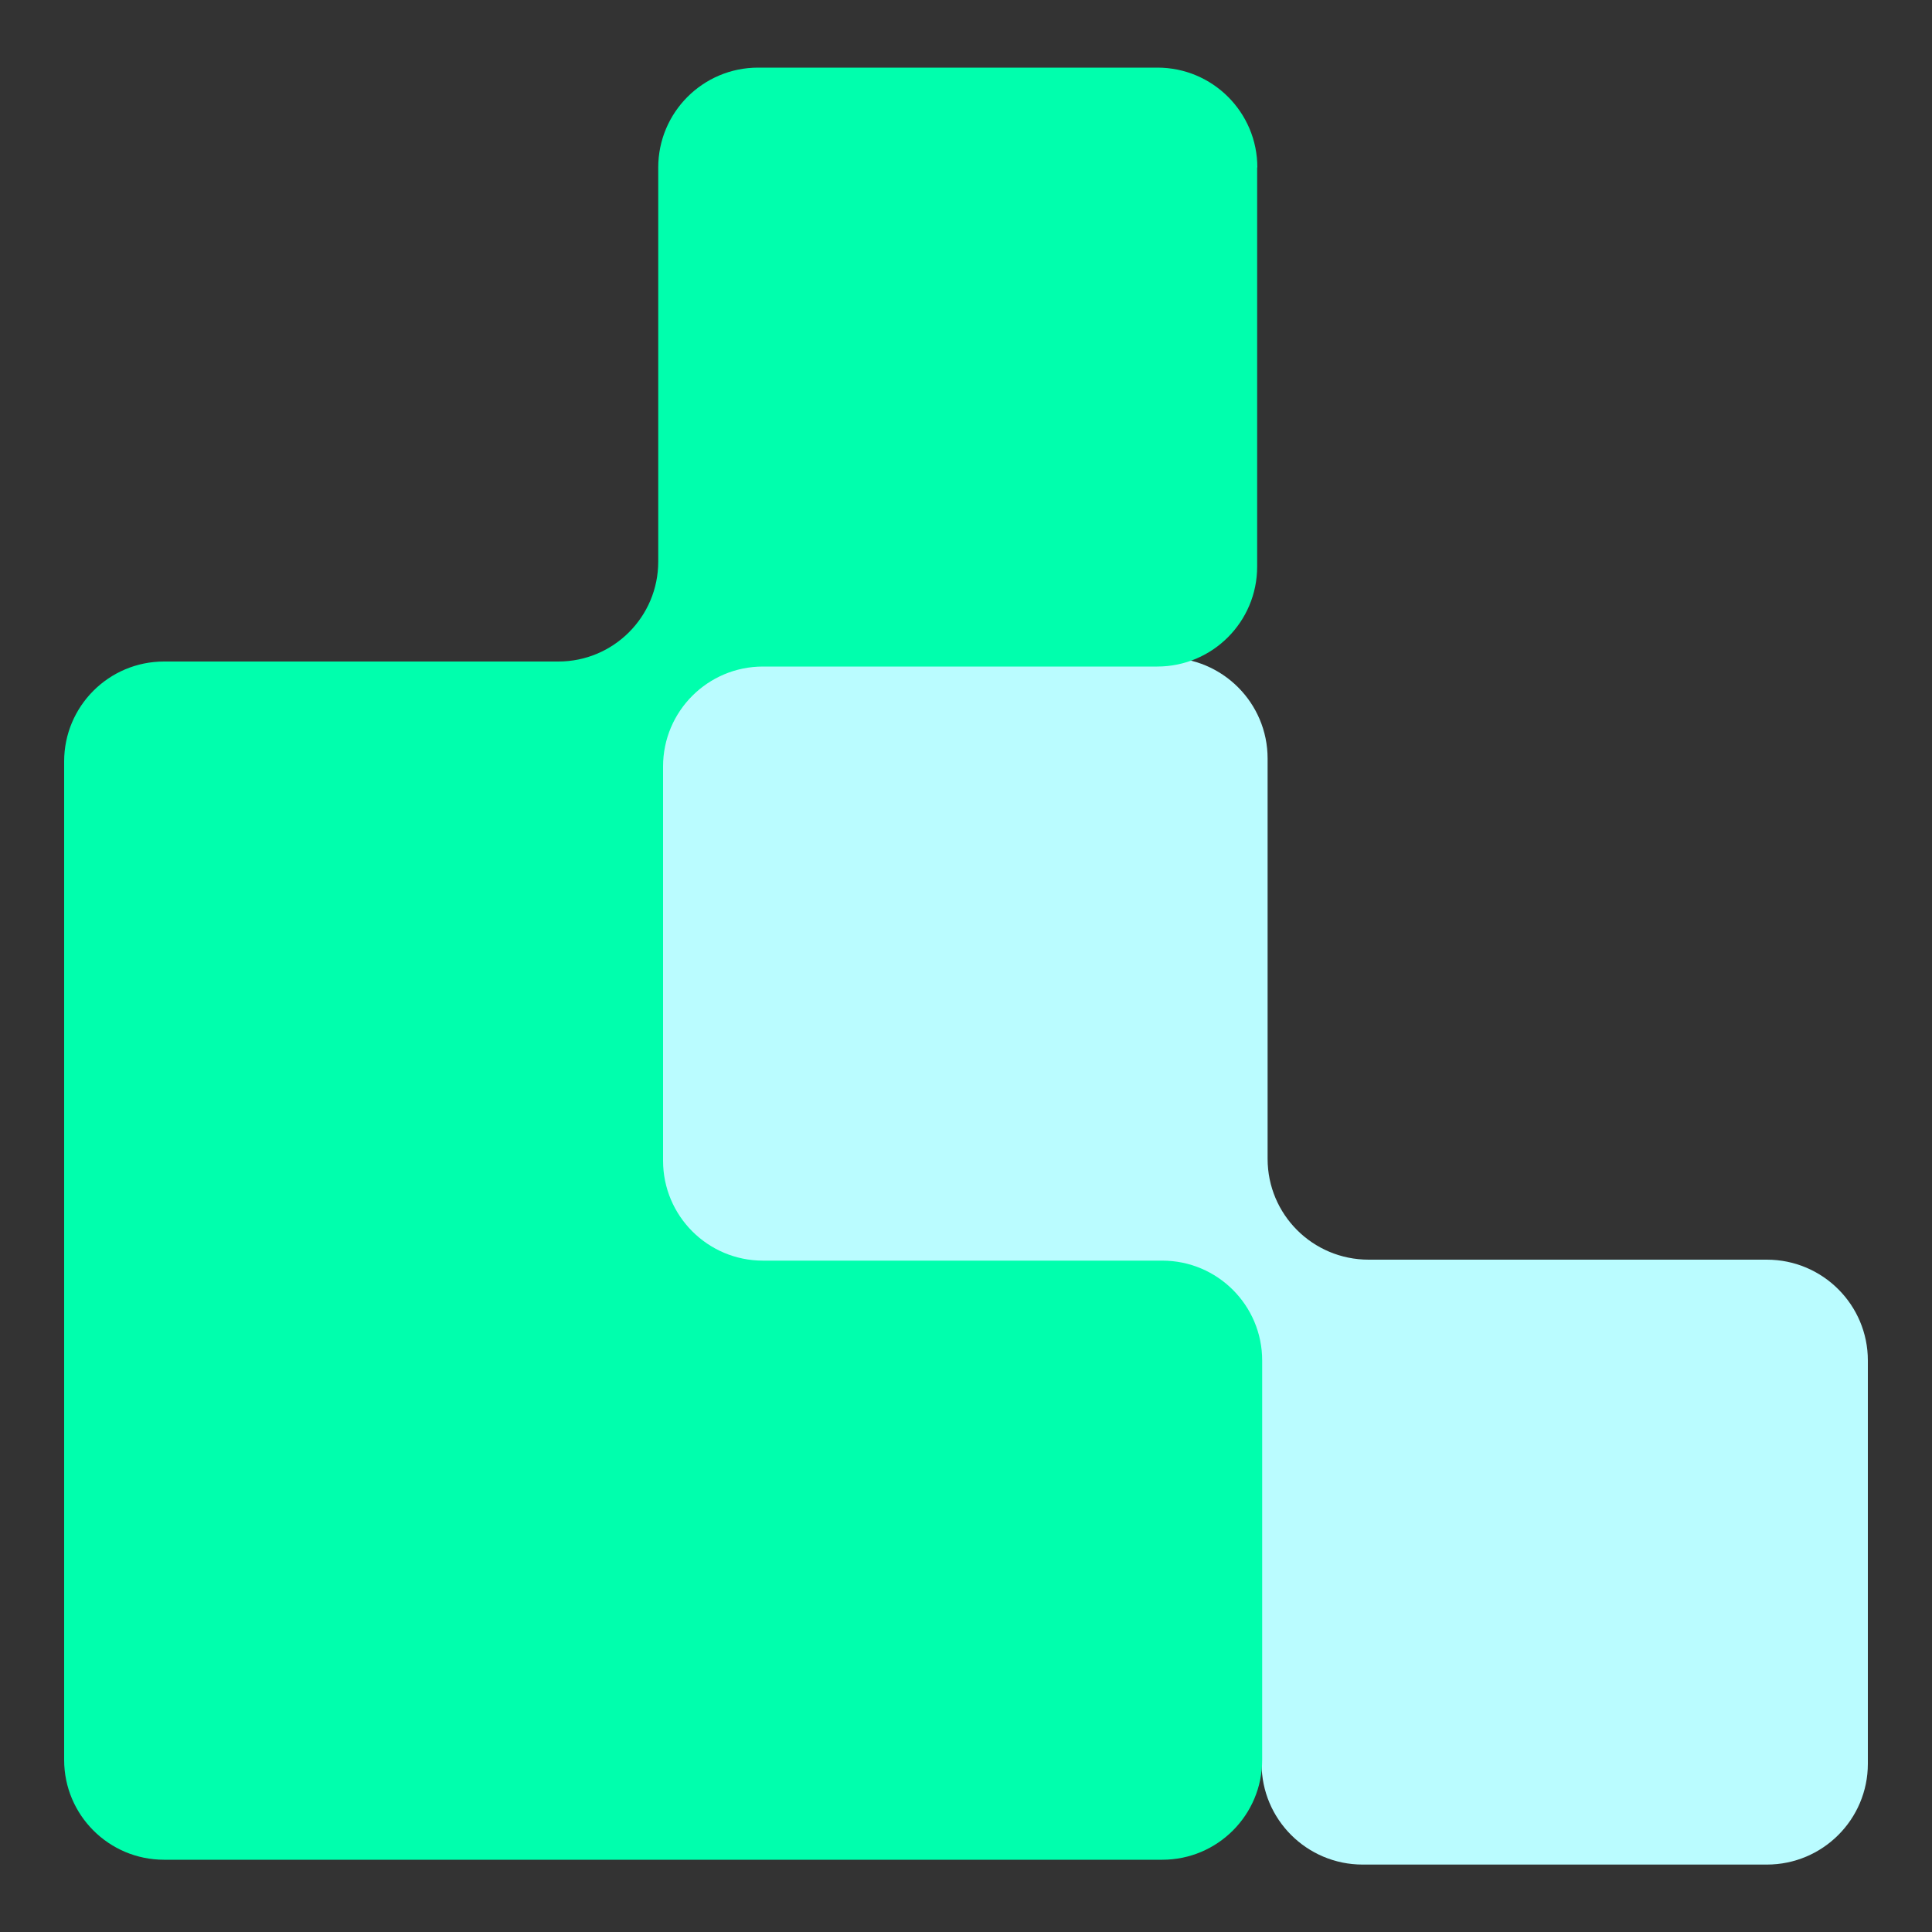
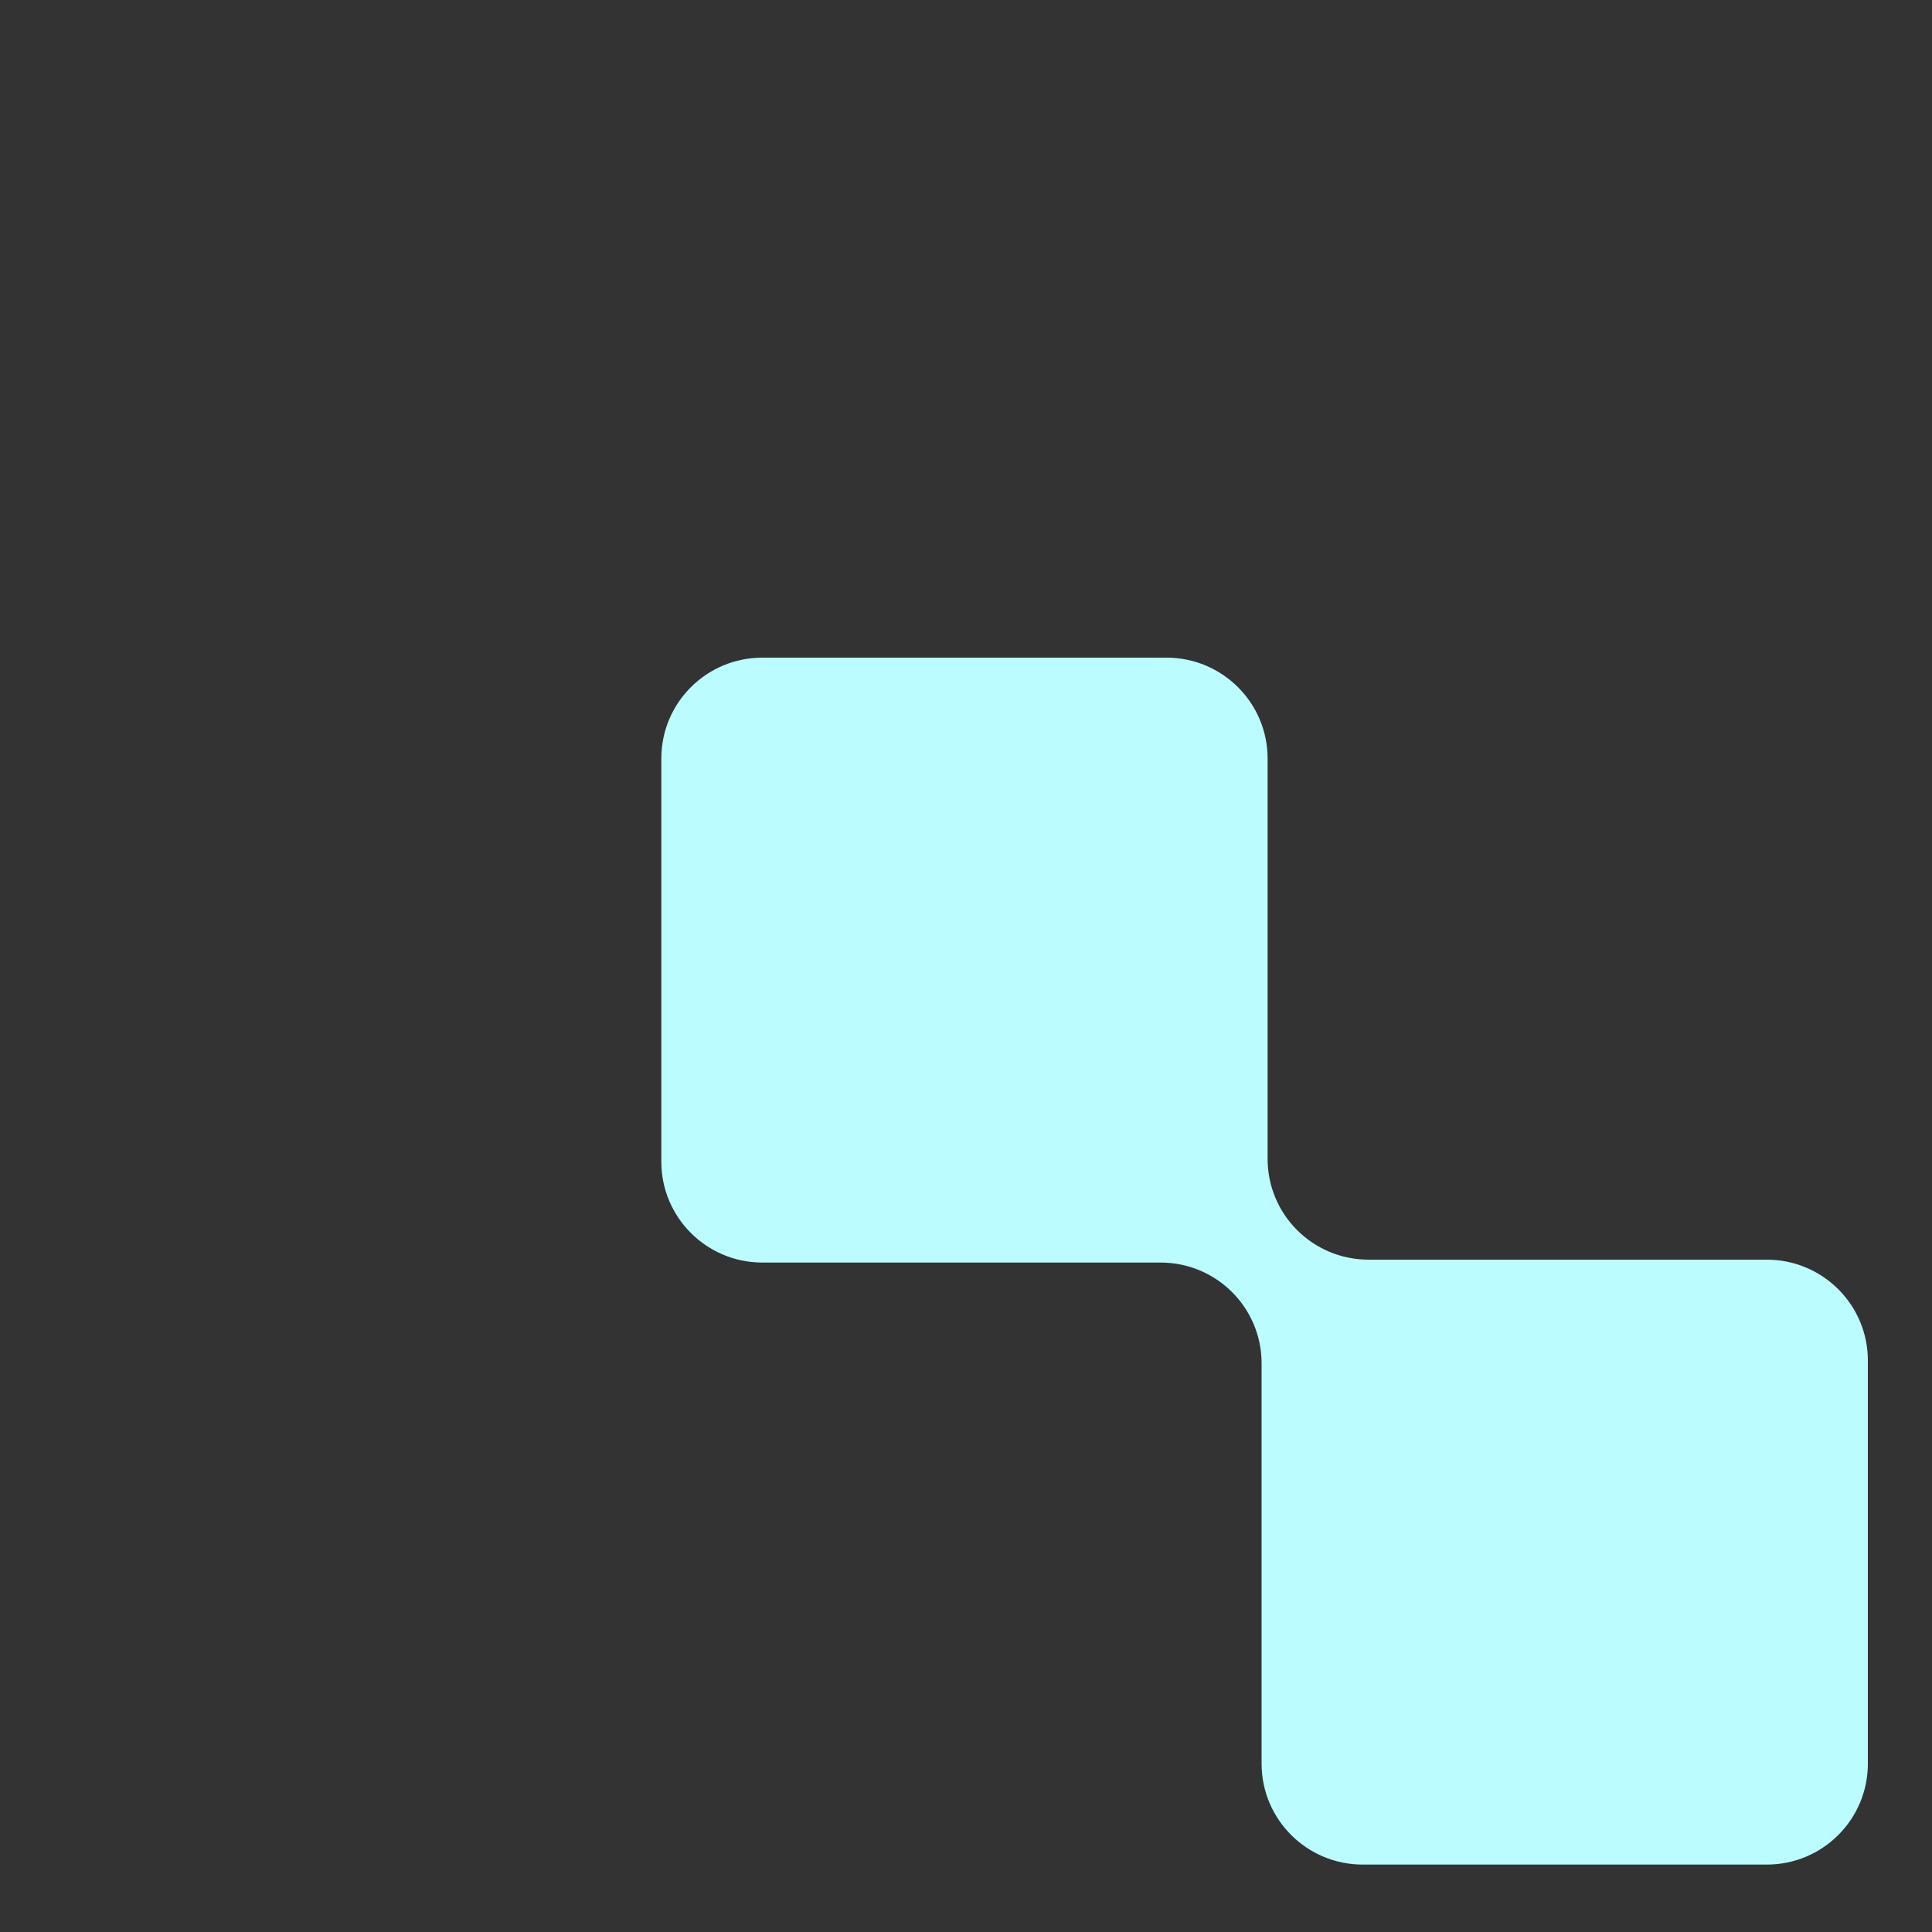
<svg xmlns="http://www.w3.org/2000/svg" width="100" height="100" viewBox="0 0 100 100" fill="none">
  <rect x="0" y="0" width="100" height="100" fill="#333333" stroke="none" />
  <path d="M34.23 39.26V60.13C34.23 63.01 36.571 65.35 39.461 65.35H60.071C62.961 65.35 65.3 67.68 65.3 70.57V91.29C65.3 94.17 67.641 96.51 70.531 96.51H91.451C94.341 96.51 96.68 94.17 96.68 91.29V70.42C96.68 67.54 94.341 65.2 91.451 65.2H70.841C67.951 65.2 65.611 62.87 65.611 59.98V39.26C65.611 36.38 63.27 34.04 60.38 34.04H39.461C36.571 34.04 34.23 36.37 34.23 39.26V39.26Z" fill="#BAFCFF" />
-   <path d="M65.07 8.67V29.33C65.07 32.18 62.76 34.5 59.9 34.5H39.49C36.64 34.5 34.32 36.81 34.32 39.67V60.08C34.32 62.93 36.63 65.25 39.49 65.25H60.16C63.01 65.25 65.33 67.56 65.33 70.42V91.09C65.33 93.94 63.02 96.26 60.16 96.26H8.49C5.64 96.26 3.32 93.95 3.32 91.09V39.41C3.32 36.56 5.63 34.24 8.49 34.24H28.9C31.75 34.24 34.07 31.93 34.07 29.07V8.67C34.07 5.82 36.38 3.5 39.24 3.5H59.91C62.76 3.5 65.08 5.81 65.08 8.67H65.07Z" fill="#00FFAD" />
</svg>